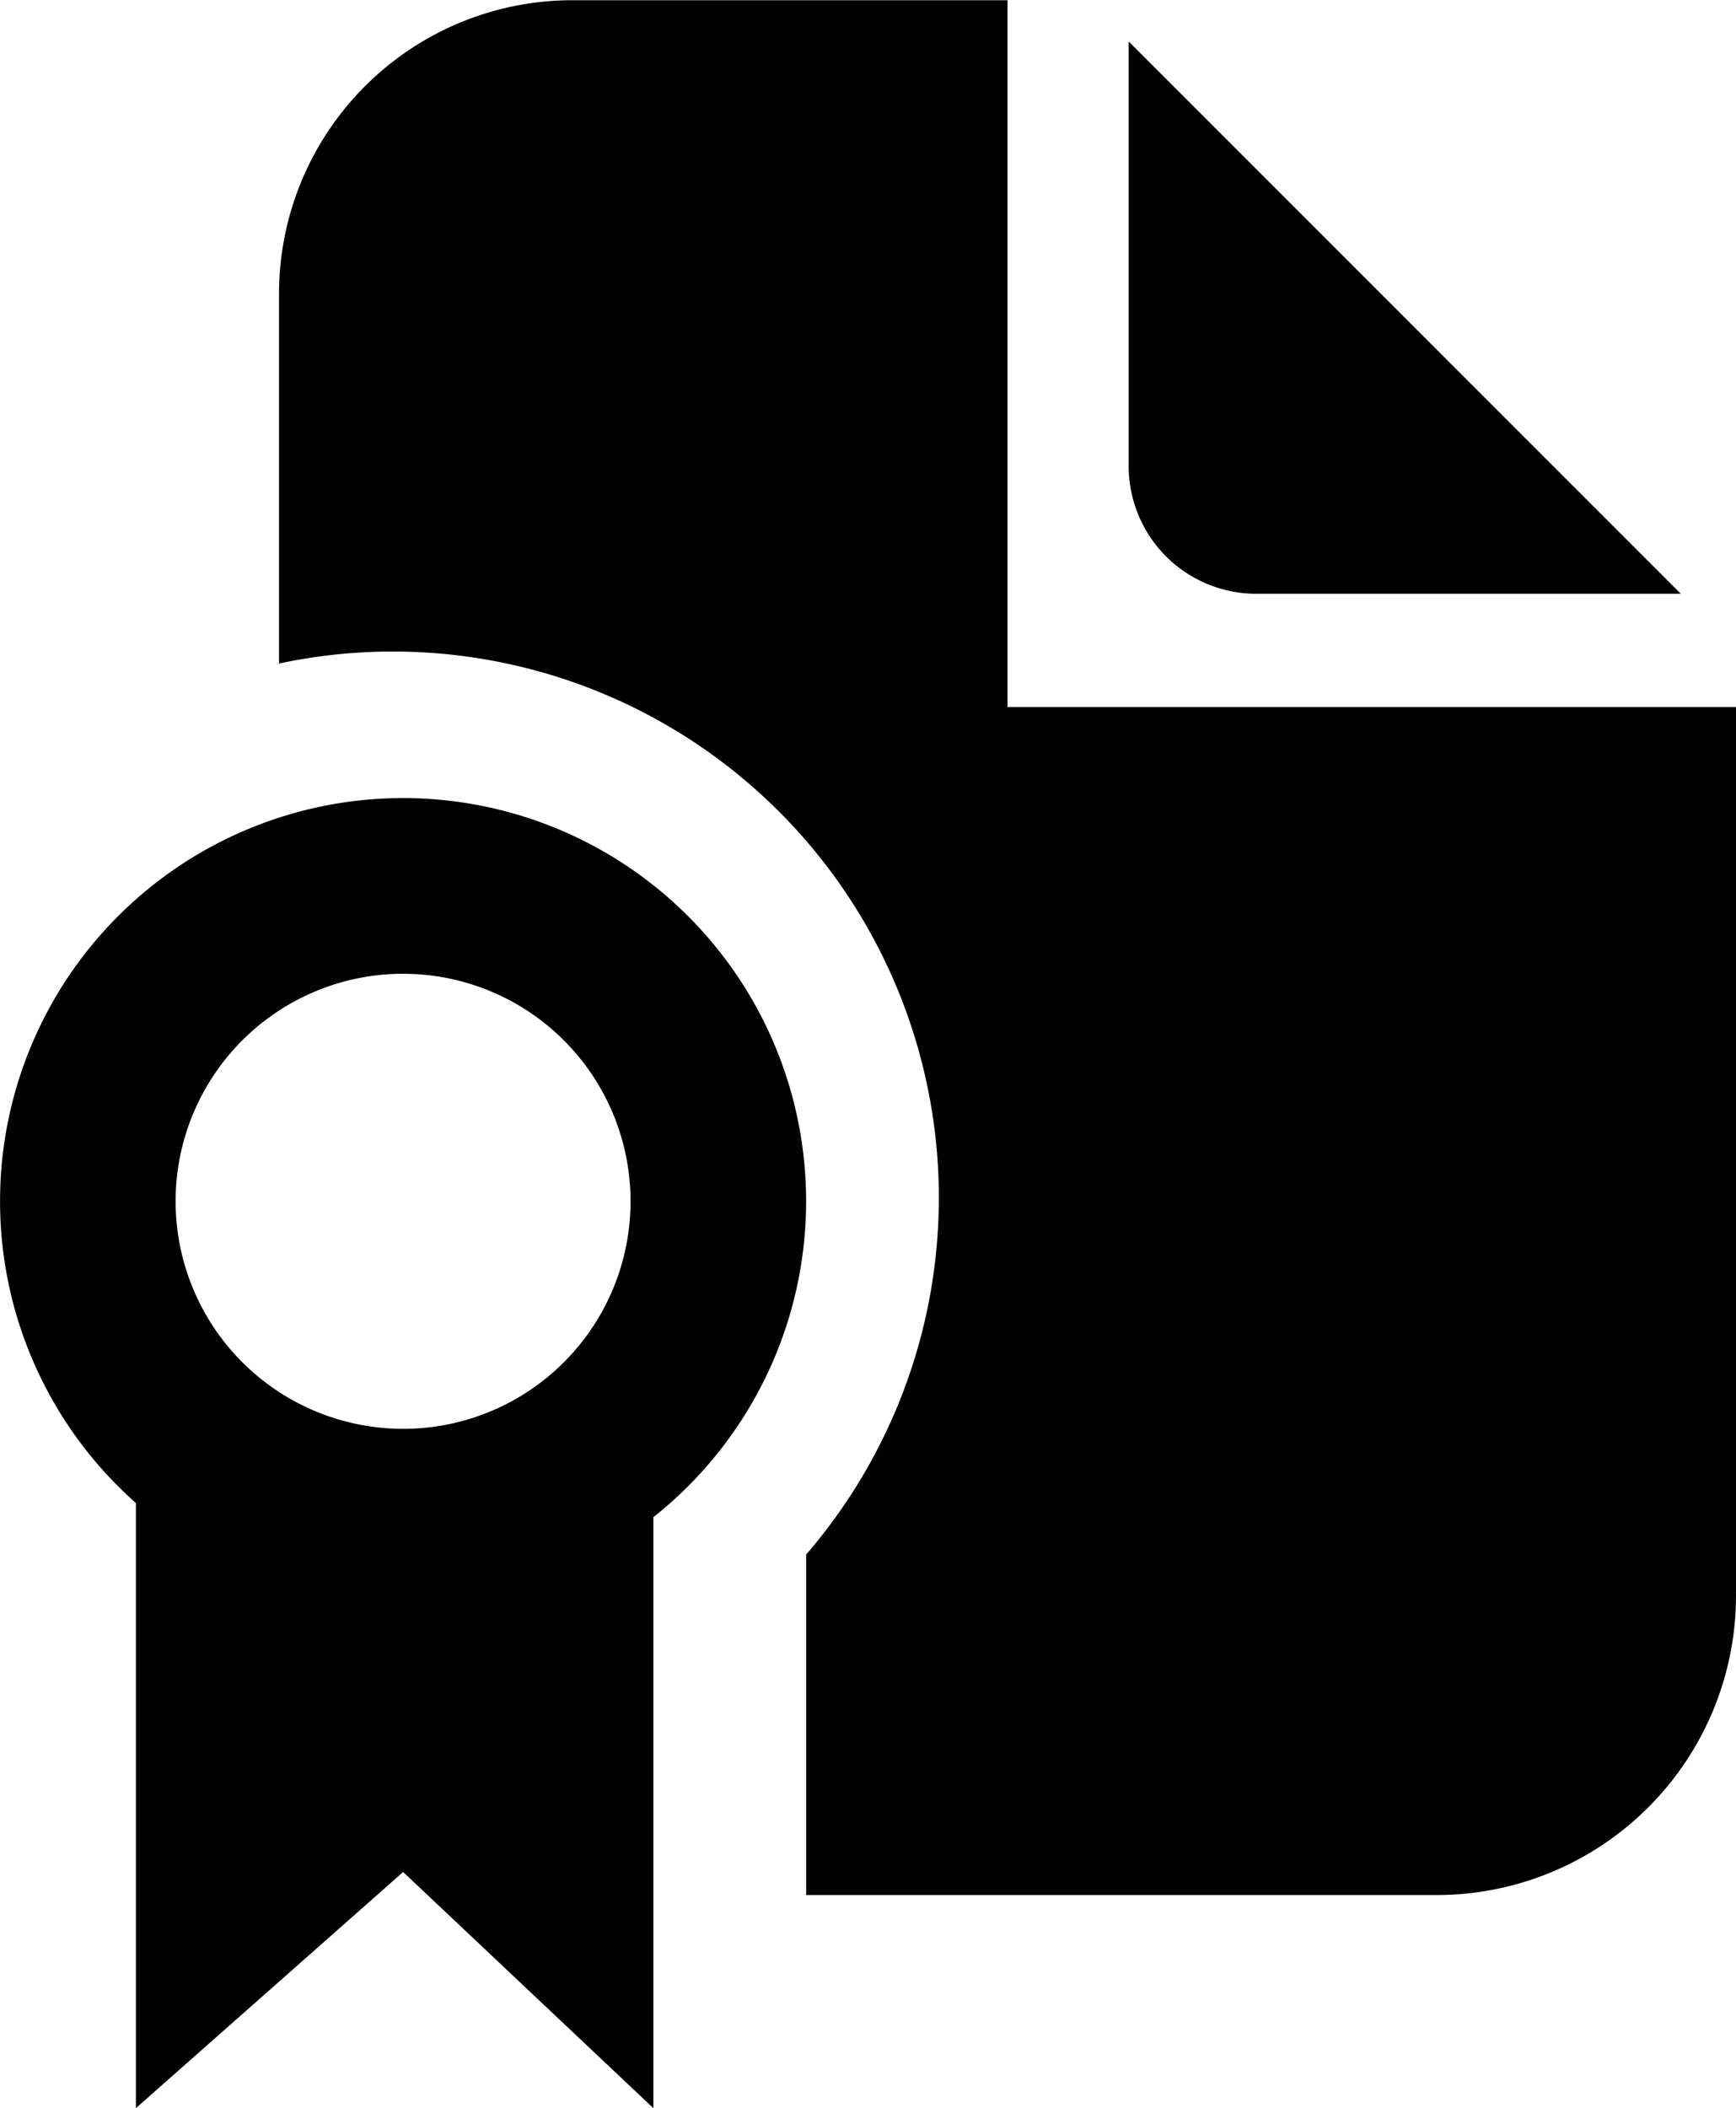
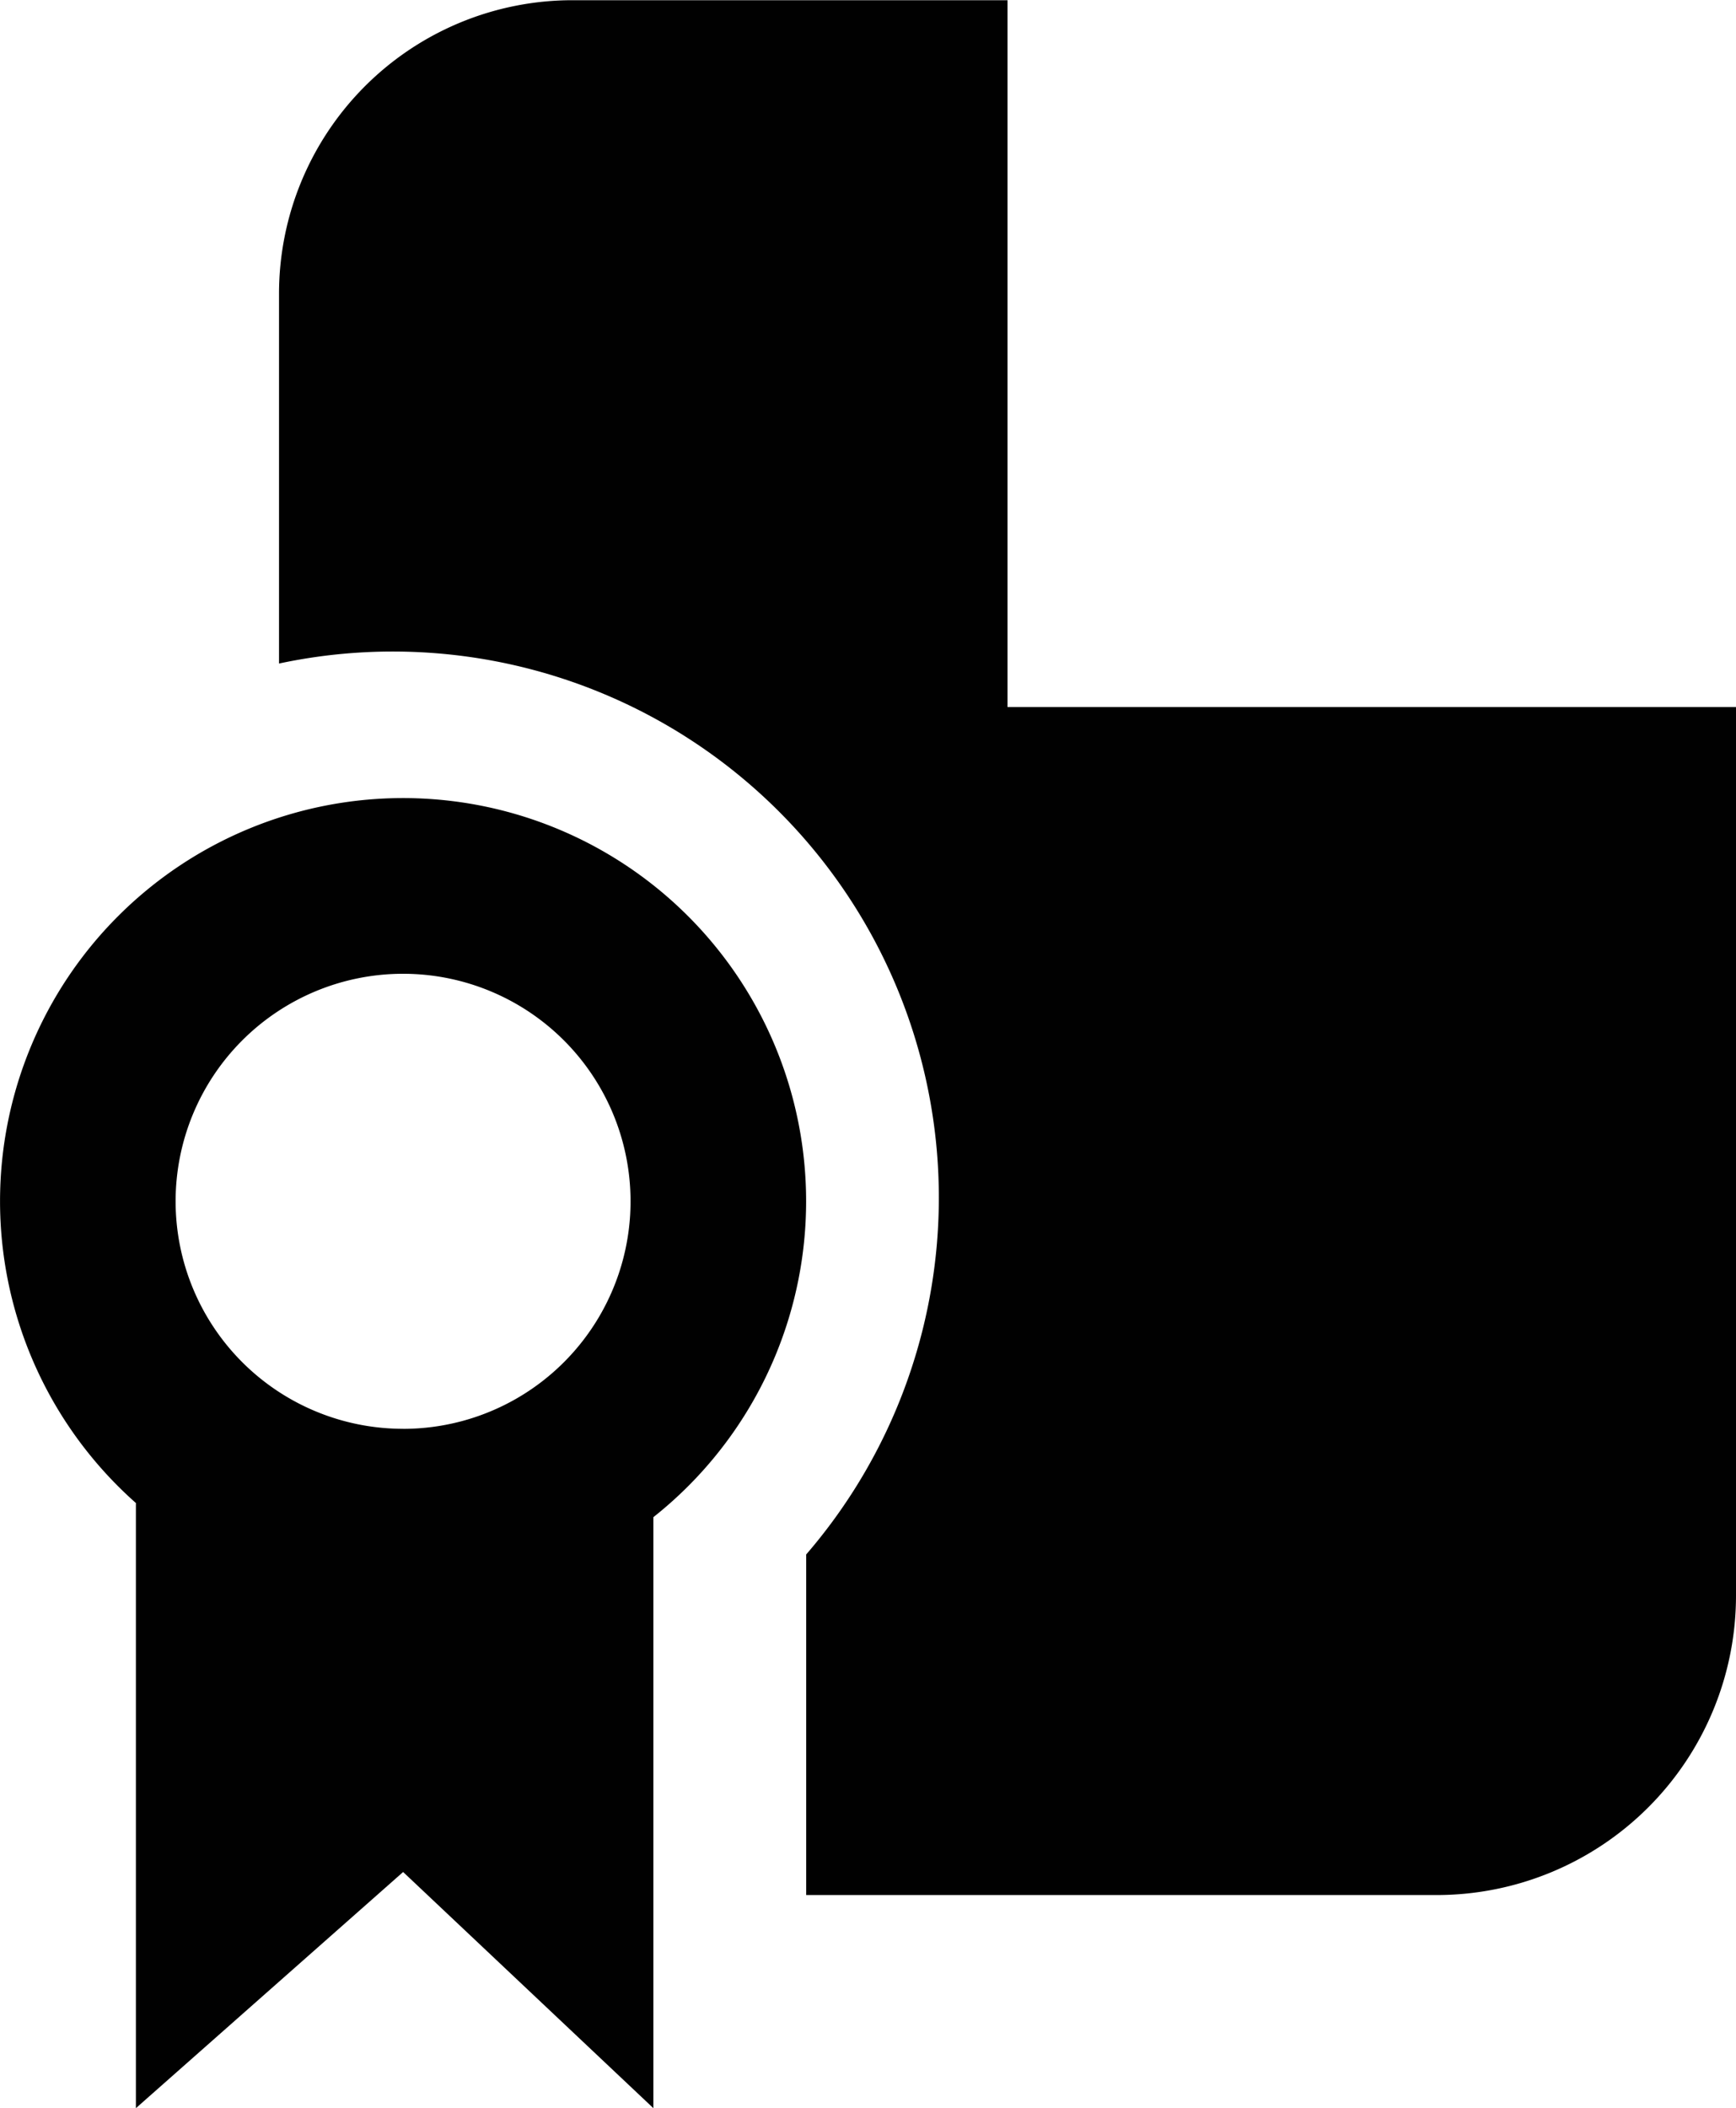
<svg xmlns="http://www.w3.org/2000/svg" id="certified" viewBox="0 0 413.5 502.03">
-   <path d="M365.16,79.83V180.94a30.4,30.4,0,0,0,30.41,30.41H496.68Z" transform="translate(-96.32 -69.95)" style="fill: #010101" />
  <path d="M192.33,260a96,96,0,1,0,96,96A96,96,0,0,0,192.33,260Zm0,150.2A54.18,54.18,0,1,1,246.51,356,54.18,54.18,0,0,1,192.33,410.21Z" transform="translate(-96.32 -69.95)" style="fill: #010101" />
  <path d="M336.3,238.32V70H232.69a69.91,69.91,0,0,0-69.91,69.9v88.06A130.05,130.05,0,0,1,288.35,440.12v81.11H438.5a71.32,71.32,0,0,0,71.32-71.31V238.32Z" transform="translate(-96.32 -69.95)" style="fill: #010101" />
  <polygon points="32.37 357.96 32.37 502.03 96.02 445.79 155.63 502.03 155.63 357.96 32.37 357.96" style="fill: #010101" />
</svg>